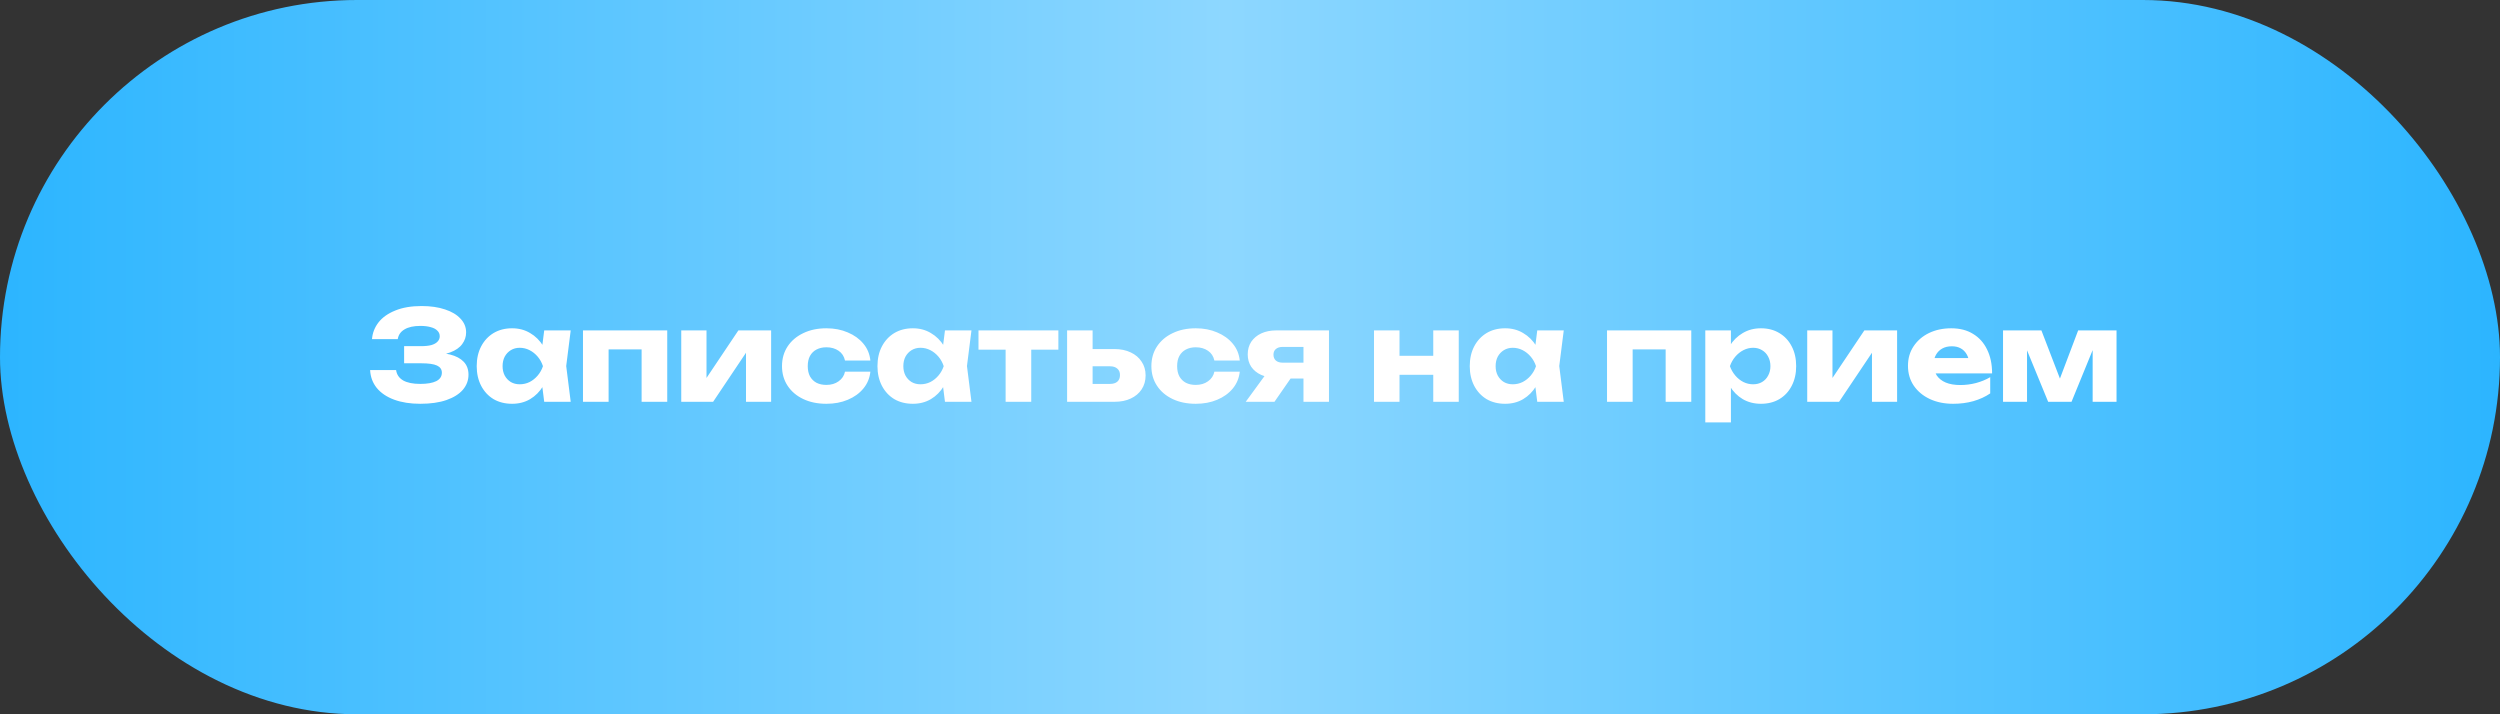
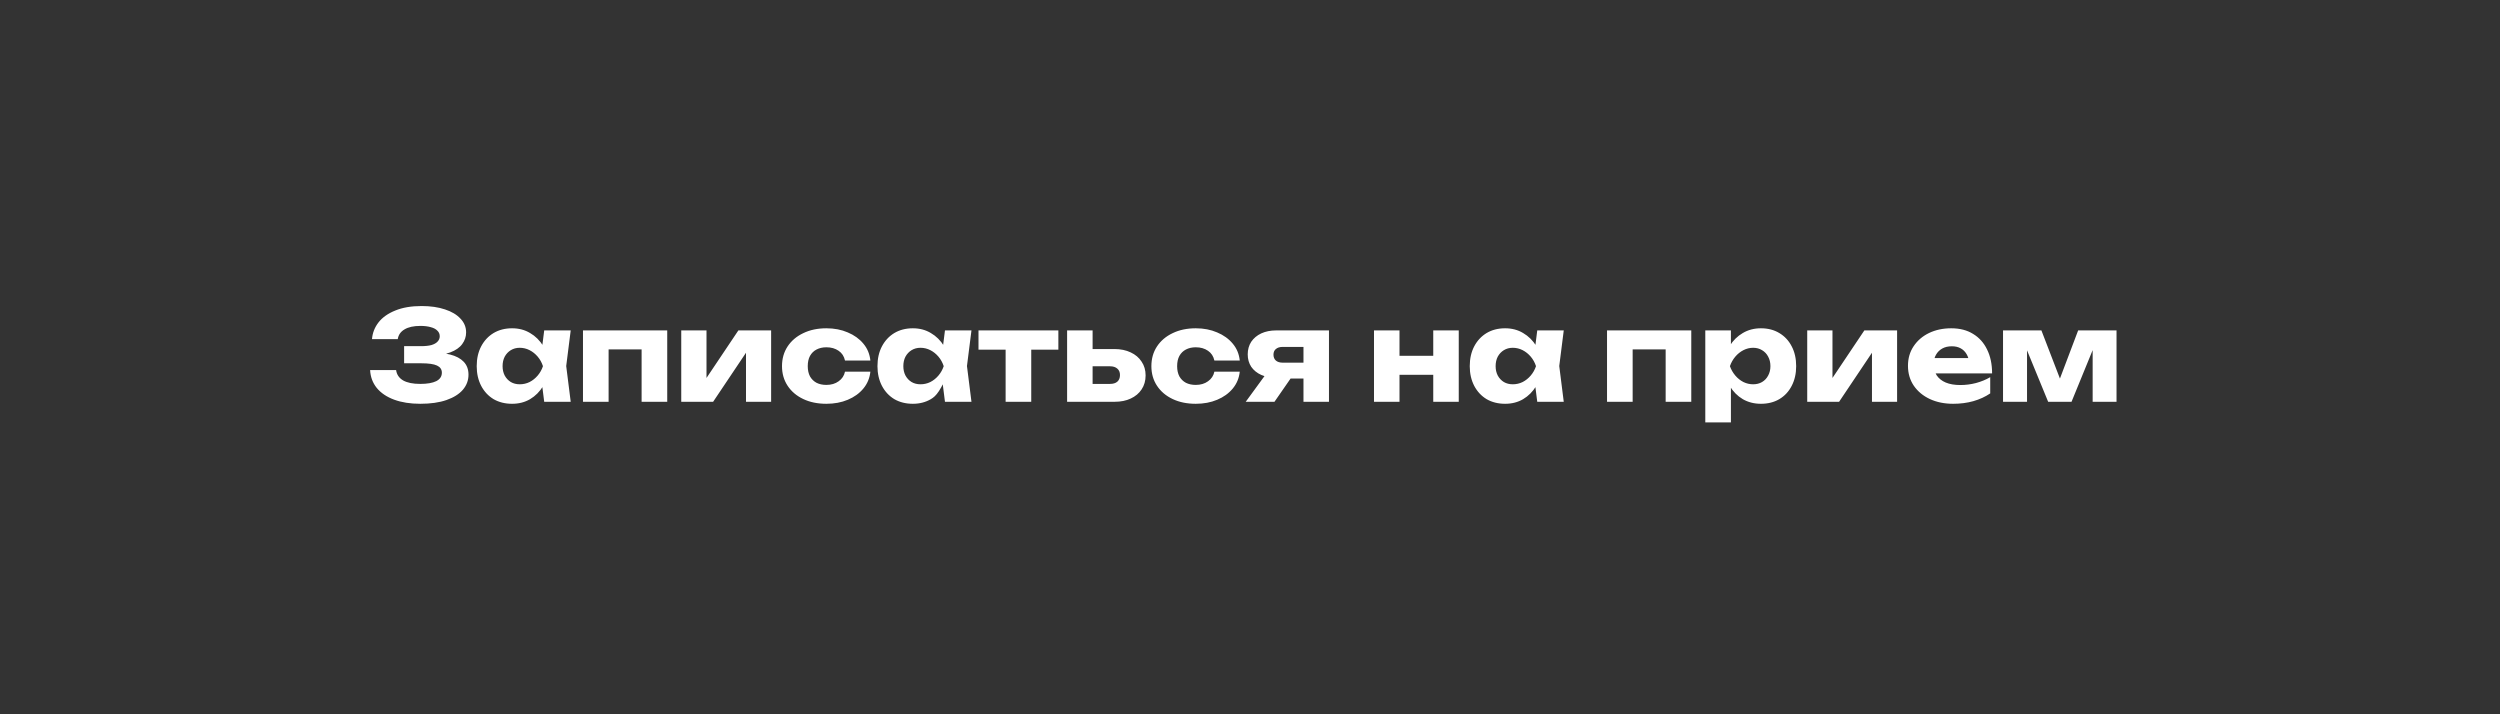
<svg xmlns="http://www.w3.org/2000/svg" width="280" height="80" viewBox="0 0 280 80" fill="none">
  <rect x="0" y="0" width="280" height="80" fill="#333333" stroke="none" />
-   <rect width="280" height="80" rx="40" fill="url(#paint0_linear_2004_237)" />
-   <path d="M47.066 45.224C45.956 45.224 44.98 45.07 44.141 44.762C43.31 44.454 42.661 44.015 42.194 43.446C41.737 42.877 41.49 42.209 41.453 41.444H44.364C44.43 41.948 44.691 42.335 45.148 42.606C45.606 42.867 46.245 42.998 47.066 42.998C47.841 42.998 48.438 42.895 48.858 42.69C49.279 42.475 49.489 42.158 49.489 41.738C49.489 41.374 49.306 41.108 48.943 40.94C48.588 40.772 48 40.688 47.178 40.688H45.261V38.77H47.136C47.622 38.77 48.019 38.728 48.327 38.644C48.635 38.551 48.863 38.42 49.013 38.252C49.171 38.084 49.251 37.888 49.251 37.664C49.251 37.412 49.162 37.202 48.984 37.034C48.816 36.857 48.569 36.726 48.242 36.642C47.925 36.549 47.538 36.502 47.081 36.502C46.325 36.502 45.732 36.633 45.303 36.894C44.873 37.146 44.621 37.51 44.547 37.986H41.663C41.718 37.295 41.961 36.67 42.391 36.11C42.829 35.55 43.455 35.107 44.267 34.78C45.078 34.444 46.063 34.276 47.221 34.276C48.219 34.276 49.092 34.402 49.839 34.654C50.585 34.897 51.164 35.242 51.575 35.69C51.995 36.129 52.205 36.642 52.205 37.23C52.205 37.706 52.06 38.14 51.77 38.532C51.49 38.924 51.042 39.237 50.426 39.47C49.82 39.703 49.031 39.82 48.06 39.82V39.526C48.975 39.479 49.759 39.54 50.413 39.708C51.075 39.876 51.584 40.147 51.938 40.52C52.293 40.893 52.471 41.374 52.471 41.962C52.471 42.597 52.261 43.161 51.84 43.656C51.42 44.141 50.809 44.524 50.007 44.804C49.204 45.084 48.224 45.224 47.066 45.224ZM60.951 45L60.587 42.116L60.965 41.01L60.587 39.904L60.951 37.006H63.919L63.415 40.996L63.919 45H60.951ZM61.623 41.01C61.493 41.85 61.231 42.587 60.839 43.222C60.457 43.857 59.967 44.351 59.369 44.706C58.781 45.051 58.109 45.224 57.353 45.224C56.569 45.224 55.879 45.051 55.281 44.706C54.693 44.351 54.231 43.857 53.895 43.222C53.559 42.578 53.391 41.841 53.391 41.01C53.391 40.161 53.559 39.419 53.895 38.784C54.231 38.149 54.693 37.655 55.281 37.3C55.879 36.945 56.569 36.768 57.353 36.768C58.109 36.768 58.781 36.945 59.369 37.3C59.967 37.645 60.461 38.135 60.853 38.77C61.245 39.395 61.502 40.142 61.623 41.01ZM56.289 41.01C56.289 41.402 56.369 41.752 56.527 42.06C56.695 42.368 56.924 42.611 57.213 42.788C57.503 42.956 57.834 43.04 58.207 43.04C58.599 43.04 58.968 42.956 59.313 42.788C59.659 42.611 59.962 42.368 60.223 42.06C60.485 41.752 60.681 41.402 60.811 41.01C60.681 40.609 60.485 40.254 60.223 39.946C59.962 39.638 59.659 39.395 59.313 39.218C58.968 39.041 58.599 38.952 58.207 38.952C57.834 38.952 57.503 39.041 57.213 39.218C56.924 39.395 56.695 39.638 56.527 39.946C56.369 40.254 56.289 40.609 56.289 41.01ZM74.73 37.006V45H71.86V37.832L73.176 39.134H66.848L68.164 37.832V45H65.294V37.006H74.73ZM76.3 45V37.006H79.128V43.446L78.512 43.25L82.698 37.006H86.366V45H83.552V38.378L84.168 38.588L79.87 45H76.3ZM97.482 41.626C97.407 42.345 97.146 42.975 96.698 43.516C96.25 44.057 95.667 44.477 94.948 44.776C94.239 45.075 93.441 45.224 92.554 45.224C91.574 45.224 90.711 45.047 89.964 44.692C89.217 44.337 88.634 43.843 88.214 43.208C87.794 42.573 87.584 41.841 87.584 41.01C87.584 40.17 87.794 39.433 88.214 38.798C88.634 38.163 89.217 37.669 89.964 37.314C90.711 36.95 91.574 36.768 92.554 36.768C93.441 36.768 94.239 36.922 94.948 37.23C95.667 37.529 96.25 37.949 96.698 38.49C97.146 39.022 97.407 39.652 97.482 40.38H94.64C94.537 39.904 94.299 39.54 93.926 39.288C93.553 39.027 93.095 38.896 92.554 38.896C92.134 38.896 91.765 38.98 91.448 39.148C91.14 39.307 90.897 39.545 90.72 39.862C90.552 40.17 90.468 40.553 90.468 41.01C90.468 41.458 90.552 41.841 90.72 42.158C90.897 42.466 91.14 42.704 91.448 42.872C91.765 43.031 92.134 43.11 92.554 43.11C93.095 43.11 93.553 42.975 93.926 42.704C94.309 42.433 94.547 42.074 94.64 41.626H97.482ZM105.836 45L105.472 42.116L105.85 41.01L105.472 39.904L105.836 37.006H108.804L108.3 40.996L108.804 45H105.836ZM106.508 41.01C106.377 41.85 106.116 42.587 105.724 43.222C105.341 43.857 104.851 44.351 104.254 44.706C103.666 45.051 102.994 45.224 102.238 45.224C101.454 45.224 100.763 45.051 100.166 44.706C99.578 44.351 99.116 43.857 98.78 43.222C98.444 42.578 98.276 41.841 98.276 41.01C98.276 40.161 98.444 39.419 98.78 38.784C99.116 38.149 99.578 37.655 100.166 37.3C100.763 36.945 101.454 36.768 102.238 36.768C102.994 36.768 103.666 36.945 104.254 37.3C104.851 37.645 105.346 38.135 105.738 38.77C106.13 39.395 106.387 40.142 106.508 41.01ZM101.174 41.01C101.174 41.402 101.253 41.752 101.412 42.06C101.58 42.368 101.809 42.611 102.098 42.788C102.387 42.956 102.719 43.04 103.092 43.04C103.484 43.04 103.853 42.956 104.198 42.788C104.543 42.611 104.847 42.368 105.108 42.06C105.369 41.752 105.565 41.402 105.696 41.01C105.565 40.609 105.369 40.254 105.108 39.946C104.847 39.638 104.543 39.395 104.198 39.218C103.853 39.041 103.484 38.952 103.092 38.952C102.719 38.952 102.387 39.041 102.098 39.218C101.809 39.395 101.58 39.638 101.412 39.946C101.253 40.254 101.174 40.609 101.174 41.01ZM112.629 37.986H115.499V45H112.629V37.986ZM109.591 37.006H118.537V39.162H109.591V37.006ZM119.516 45V37.006H122.372V44.3L121.49 42.998H124.318C124.673 42.998 124.948 42.914 125.144 42.746C125.34 42.569 125.438 42.321 125.438 42.004C125.438 41.696 125.34 41.458 125.144 41.29C124.948 41.113 124.673 41.024 124.318 41.024H121.476V39.092H124.794C125.504 39.092 126.12 39.218 126.642 39.47C127.165 39.713 127.571 40.058 127.86 40.506C128.159 40.945 128.308 41.458 128.308 42.046C128.308 42.643 128.159 43.166 127.86 43.614C127.571 44.053 127.165 44.393 126.642 44.636C126.129 44.879 125.527 45 124.836 45H119.516ZM138.853 41.626C138.778 42.345 138.517 42.975 138.069 43.516C137.621 44.057 137.038 44.477 136.319 44.776C135.61 45.075 134.812 45.224 133.925 45.224C132.945 45.224 132.082 45.047 131.335 44.692C130.588 44.337 130.005 43.843 129.585 43.208C129.165 42.573 128.955 41.841 128.955 41.01C128.955 40.17 129.165 39.433 129.585 38.798C130.005 38.163 130.588 37.669 131.335 37.314C132.082 36.95 132.945 36.768 133.925 36.768C134.812 36.768 135.61 36.922 136.319 37.23C137.038 37.529 137.621 37.949 138.069 38.49C138.517 39.022 138.778 39.652 138.853 40.38H136.011C135.908 39.904 135.67 39.54 135.297 39.288C134.924 39.027 134.466 38.896 133.925 38.896C133.505 38.896 133.136 38.98 132.819 39.148C132.511 39.307 132.268 39.545 132.091 39.862C131.923 40.17 131.839 40.553 131.839 41.01C131.839 41.458 131.923 41.841 132.091 42.158C132.268 42.466 132.511 42.704 132.819 42.872C133.136 43.031 133.505 43.11 133.925 43.11C134.466 43.11 134.924 42.975 135.297 42.704C135.68 42.433 135.918 42.074 136.011 41.626H138.853ZM146.773 40.618V42.396H142.951L142.923 42.312C142.298 42.312 141.743 42.205 141.257 41.99C140.781 41.775 140.408 41.472 140.137 41.08C139.876 40.679 139.745 40.217 139.745 39.694C139.745 39.153 139.876 38.681 140.137 38.28C140.408 37.879 140.781 37.566 141.257 37.342C141.743 37.118 142.298 37.006 142.923 37.006H148.845V45H145.989V37.706L146.773 38.854H143.651C143.334 38.854 143.082 38.933 142.895 39.092C142.718 39.241 142.629 39.451 142.629 39.722C142.629 40.002 142.718 40.221 142.895 40.38C143.082 40.539 143.334 40.618 143.651 40.618H146.773ZM145.331 41.262L142.741 45H139.521L142.251 41.262H145.331ZM153.888 37.006H156.744V45H153.888V37.006ZM160.524 37.006H163.38V45H160.524V37.006ZM155.54 39.848H161.602V41.976H155.54V39.848ZM172.172 45L171.808 42.116L172.186 41.01L171.808 39.904L172.172 37.006H175.14L174.636 40.996L175.14 45H172.172ZM172.844 41.01C172.713 41.85 172.452 42.587 172.06 43.222C171.677 43.857 171.187 44.351 170.59 44.706C170.002 45.051 169.33 45.224 168.574 45.224C167.79 45.224 167.099 45.051 166.502 44.706C165.914 44.351 165.452 43.857 165.116 43.222C164.78 42.578 164.612 41.841 164.612 41.01C164.612 40.161 164.78 39.419 165.116 38.784C165.452 38.149 165.914 37.655 166.502 37.3C167.099 36.945 167.79 36.768 168.574 36.768C169.33 36.768 170.002 36.945 170.59 37.3C171.187 37.645 171.682 38.135 172.074 38.77C172.466 39.395 172.723 40.142 172.844 41.01ZM167.51 41.01C167.51 41.402 167.589 41.752 167.748 42.06C167.916 42.368 168.145 42.611 168.434 42.788C168.723 42.956 169.055 43.04 169.428 43.04C169.82 43.04 170.189 42.956 170.534 42.788C170.879 42.611 171.183 42.368 171.444 42.06C171.705 41.752 171.901 41.402 172.032 41.01C171.901 40.609 171.705 40.254 171.444 39.946C171.183 39.638 170.879 39.395 170.534 39.218C170.189 39.041 169.82 38.952 169.428 38.952C169.055 38.952 168.723 39.041 168.434 39.218C168.145 39.395 167.916 39.638 167.748 39.946C167.589 40.254 167.51 40.609 167.51 41.01ZM189.423 37.006V45H186.553V37.832L187.869 39.134H181.541L182.857 37.832V45H179.987V37.006H189.423ZM190.993 37.006H193.863V39.302L193.737 39.638V41.878L193.863 42.536V47.31H190.993V37.006ZM192.953 41.01C193.074 40.142 193.326 39.395 193.709 38.77C194.101 38.135 194.596 37.645 195.193 37.3C195.79 36.945 196.467 36.768 197.223 36.768C198.007 36.768 198.693 36.945 199.281 37.3C199.878 37.655 200.34 38.149 200.667 38.784C201.003 39.419 201.171 40.161 201.171 41.01C201.171 41.841 201.003 42.578 200.667 43.222C200.34 43.857 199.878 44.351 199.281 44.706C198.693 45.051 198.007 45.224 197.223 45.224C196.467 45.224 195.79 45.051 195.193 44.706C194.596 44.351 194.106 43.857 193.723 43.222C193.34 42.587 193.084 41.85 192.953 41.01ZM198.287 41.01C198.287 40.609 198.203 40.254 198.035 39.946C197.876 39.638 197.648 39.395 197.349 39.218C197.06 39.041 196.728 38.952 196.355 38.952C195.972 38.952 195.608 39.041 195.263 39.218C194.918 39.395 194.614 39.638 194.353 39.946C194.092 40.254 193.891 40.609 193.751 41.01C193.891 41.402 194.092 41.752 194.353 42.06C194.614 42.368 194.918 42.611 195.263 42.788C195.608 42.956 195.972 43.04 196.355 43.04C196.728 43.04 197.06 42.956 197.349 42.788C197.648 42.611 197.876 42.368 198.035 42.06C198.203 41.752 198.287 41.402 198.287 41.01ZM202.409 45V37.006H205.237V43.446L204.621 43.25L208.807 37.006H212.475V45H209.661V38.378L210.277 38.588L205.979 45H202.409ZM218.747 45.224C217.777 45.224 216.909 45.047 216.143 44.692C215.387 44.337 214.79 43.843 214.351 43.208C213.913 42.564 213.693 41.817 213.693 40.968C213.693 40.137 213.903 39.409 214.323 38.784C214.743 38.149 215.317 37.655 216.045 37.3C216.783 36.945 217.613 36.768 218.537 36.768C219.499 36.768 220.315 36.978 220.987 37.398C221.669 37.809 222.191 38.392 222.555 39.148C222.929 39.904 223.115 40.795 223.115 41.822H216.003V40.1H221.505L220.567 40.702C220.53 40.291 220.427 39.946 220.259 39.666C220.091 39.377 219.867 39.157 219.587 39.008C219.317 38.859 218.99 38.784 218.607 38.784C218.187 38.784 217.828 38.868 217.529 39.036C217.231 39.204 216.997 39.437 216.829 39.736C216.661 40.025 216.577 40.366 216.577 40.758C216.577 41.262 216.689 41.691 216.913 42.046C217.147 42.391 217.483 42.657 217.921 42.844C218.369 43.031 218.915 43.124 219.559 43.124C220.147 43.124 220.731 43.049 221.309 42.9C221.897 42.741 222.429 42.522 222.905 42.242V44.062C222.355 44.435 221.725 44.725 221.015 44.93C220.315 45.126 219.559 45.224 218.747 45.224ZM224.339 45V37.006H228.637L231.115 43.446H230.317L232.753 37.006H237.051V45H234.377V38.084H234.839L232.011 45H229.393L226.565 38.112L227.027 38.084V45H224.339Z" fill="white" />
+   <path d="M47.066 45.224C45.956 45.224 44.98 45.07 44.141 44.762C43.31 44.454 42.661 44.015 42.194 43.446C41.737 42.877 41.49 42.209 41.453 41.444H44.364C44.43 41.948 44.691 42.335 45.148 42.606C45.606 42.867 46.245 42.998 47.066 42.998C47.841 42.998 48.438 42.895 48.858 42.69C49.279 42.475 49.489 42.158 49.489 41.738C49.489 41.374 49.306 41.108 48.943 40.94C48.588 40.772 48 40.688 47.178 40.688H45.261V38.77H47.136C47.622 38.77 48.019 38.728 48.327 38.644C48.635 38.551 48.863 38.42 49.013 38.252C49.171 38.084 49.251 37.888 49.251 37.664C49.251 37.412 49.162 37.202 48.984 37.034C48.816 36.857 48.569 36.726 48.242 36.642C47.925 36.549 47.538 36.502 47.081 36.502C46.325 36.502 45.732 36.633 45.303 36.894C44.873 37.146 44.621 37.51 44.547 37.986H41.663C41.718 37.295 41.961 36.67 42.391 36.11C42.829 35.55 43.455 35.107 44.267 34.78C45.078 34.444 46.063 34.276 47.221 34.276C48.219 34.276 49.092 34.402 49.839 34.654C50.585 34.897 51.164 35.242 51.575 35.69C51.995 36.129 52.205 36.642 52.205 37.23C52.205 37.706 52.06 38.14 51.77 38.532C51.49 38.924 51.042 39.237 50.426 39.47C49.82 39.703 49.031 39.82 48.06 39.82V39.526C48.975 39.479 49.759 39.54 50.413 39.708C51.075 39.876 51.584 40.147 51.938 40.52C52.293 40.893 52.471 41.374 52.471 41.962C52.471 42.597 52.261 43.161 51.84 43.656C51.42 44.141 50.809 44.524 50.007 44.804C49.204 45.084 48.224 45.224 47.066 45.224ZM60.951 45L60.587 42.116L60.965 41.01L60.587 39.904L60.951 37.006H63.919L63.415 40.996L63.919 45H60.951ZM61.623 41.01C61.493 41.85 61.231 42.587 60.839 43.222C60.457 43.857 59.967 44.351 59.369 44.706C58.781 45.051 58.109 45.224 57.353 45.224C56.569 45.224 55.879 45.051 55.281 44.706C54.693 44.351 54.231 43.857 53.895 43.222C53.559 42.578 53.391 41.841 53.391 41.01C53.391 40.161 53.559 39.419 53.895 38.784C54.231 38.149 54.693 37.655 55.281 37.3C55.879 36.945 56.569 36.768 57.353 36.768C58.109 36.768 58.781 36.945 59.369 37.3C59.967 37.645 60.461 38.135 60.853 38.77C61.245 39.395 61.502 40.142 61.623 41.01ZM56.289 41.01C56.289 41.402 56.369 41.752 56.527 42.06C56.695 42.368 56.924 42.611 57.213 42.788C57.503 42.956 57.834 43.04 58.207 43.04C58.599 43.04 58.968 42.956 59.313 42.788C59.659 42.611 59.962 42.368 60.223 42.06C60.485 41.752 60.681 41.402 60.811 41.01C60.681 40.609 60.485 40.254 60.223 39.946C59.962 39.638 59.659 39.395 59.313 39.218C58.968 39.041 58.599 38.952 58.207 38.952C57.834 38.952 57.503 39.041 57.213 39.218C56.924 39.395 56.695 39.638 56.527 39.946C56.369 40.254 56.289 40.609 56.289 41.01ZM74.73 37.006V45H71.86V37.832L73.176 39.134H66.848L68.164 37.832V45H65.294V37.006H74.73ZM76.3 45V37.006H79.128V43.446L78.512 43.25L82.698 37.006H86.366V45H83.552V38.378L84.168 38.588L79.87 45H76.3ZM97.482 41.626C97.407 42.345 97.146 42.975 96.698 43.516C96.25 44.057 95.667 44.477 94.948 44.776C94.239 45.075 93.441 45.224 92.554 45.224C91.574 45.224 90.711 45.047 89.964 44.692C89.217 44.337 88.634 43.843 88.214 43.208C87.794 42.573 87.584 41.841 87.584 41.01C87.584 40.17 87.794 39.433 88.214 38.798C88.634 38.163 89.217 37.669 89.964 37.314C90.711 36.95 91.574 36.768 92.554 36.768C93.441 36.768 94.239 36.922 94.948 37.23C95.667 37.529 96.25 37.949 96.698 38.49C97.146 39.022 97.407 39.652 97.482 40.38H94.64C94.537 39.904 94.299 39.54 93.926 39.288C93.553 39.027 93.095 38.896 92.554 38.896C92.134 38.896 91.765 38.98 91.448 39.148C91.14 39.307 90.897 39.545 90.72 39.862C90.552 40.17 90.468 40.553 90.468 41.01C90.468 41.458 90.552 41.841 90.72 42.158C90.897 42.466 91.14 42.704 91.448 42.872C91.765 43.031 92.134 43.11 92.554 43.11C93.095 43.11 93.553 42.975 93.926 42.704C94.309 42.433 94.547 42.074 94.64 41.626H97.482ZM105.836 45L105.472 42.116L105.85 41.01L105.472 39.904L105.836 37.006H108.804L108.3 40.996L108.804 45H105.836ZM106.508 41.01C105.341 43.857 104.851 44.351 104.254 44.706C103.666 45.051 102.994 45.224 102.238 45.224C101.454 45.224 100.763 45.051 100.166 44.706C99.578 44.351 99.116 43.857 98.78 43.222C98.444 42.578 98.276 41.841 98.276 41.01C98.276 40.161 98.444 39.419 98.78 38.784C99.116 38.149 99.578 37.655 100.166 37.3C100.763 36.945 101.454 36.768 102.238 36.768C102.994 36.768 103.666 36.945 104.254 37.3C104.851 37.645 105.346 38.135 105.738 38.77C106.13 39.395 106.387 40.142 106.508 41.01ZM101.174 41.01C101.174 41.402 101.253 41.752 101.412 42.06C101.58 42.368 101.809 42.611 102.098 42.788C102.387 42.956 102.719 43.04 103.092 43.04C103.484 43.04 103.853 42.956 104.198 42.788C104.543 42.611 104.847 42.368 105.108 42.06C105.369 41.752 105.565 41.402 105.696 41.01C105.565 40.609 105.369 40.254 105.108 39.946C104.847 39.638 104.543 39.395 104.198 39.218C103.853 39.041 103.484 38.952 103.092 38.952C102.719 38.952 102.387 39.041 102.098 39.218C101.809 39.395 101.58 39.638 101.412 39.946C101.253 40.254 101.174 40.609 101.174 41.01ZM112.629 37.986H115.499V45H112.629V37.986ZM109.591 37.006H118.537V39.162H109.591V37.006ZM119.516 45V37.006H122.372V44.3L121.49 42.998H124.318C124.673 42.998 124.948 42.914 125.144 42.746C125.34 42.569 125.438 42.321 125.438 42.004C125.438 41.696 125.34 41.458 125.144 41.29C124.948 41.113 124.673 41.024 124.318 41.024H121.476V39.092H124.794C125.504 39.092 126.12 39.218 126.642 39.47C127.165 39.713 127.571 40.058 127.86 40.506C128.159 40.945 128.308 41.458 128.308 42.046C128.308 42.643 128.159 43.166 127.86 43.614C127.571 44.053 127.165 44.393 126.642 44.636C126.129 44.879 125.527 45 124.836 45H119.516ZM138.853 41.626C138.778 42.345 138.517 42.975 138.069 43.516C137.621 44.057 137.038 44.477 136.319 44.776C135.61 45.075 134.812 45.224 133.925 45.224C132.945 45.224 132.082 45.047 131.335 44.692C130.588 44.337 130.005 43.843 129.585 43.208C129.165 42.573 128.955 41.841 128.955 41.01C128.955 40.17 129.165 39.433 129.585 38.798C130.005 38.163 130.588 37.669 131.335 37.314C132.082 36.95 132.945 36.768 133.925 36.768C134.812 36.768 135.61 36.922 136.319 37.23C137.038 37.529 137.621 37.949 138.069 38.49C138.517 39.022 138.778 39.652 138.853 40.38H136.011C135.908 39.904 135.67 39.54 135.297 39.288C134.924 39.027 134.466 38.896 133.925 38.896C133.505 38.896 133.136 38.98 132.819 39.148C132.511 39.307 132.268 39.545 132.091 39.862C131.923 40.17 131.839 40.553 131.839 41.01C131.839 41.458 131.923 41.841 132.091 42.158C132.268 42.466 132.511 42.704 132.819 42.872C133.136 43.031 133.505 43.11 133.925 43.11C134.466 43.11 134.924 42.975 135.297 42.704C135.68 42.433 135.918 42.074 136.011 41.626H138.853ZM146.773 40.618V42.396H142.951L142.923 42.312C142.298 42.312 141.743 42.205 141.257 41.99C140.781 41.775 140.408 41.472 140.137 41.08C139.876 40.679 139.745 40.217 139.745 39.694C139.745 39.153 139.876 38.681 140.137 38.28C140.408 37.879 140.781 37.566 141.257 37.342C141.743 37.118 142.298 37.006 142.923 37.006H148.845V45H145.989V37.706L146.773 38.854H143.651C143.334 38.854 143.082 38.933 142.895 39.092C142.718 39.241 142.629 39.451 142.629 39.722C142.629 40.002 142.718 40.221 142.895 40.38C143.082 40.539 143.334 40.618 143.651 40.618H146.773ZM145.331 41.262L142.741 45H139.521L142.251 41.262H145.331ZM153.888 37.006H156.744V45H153.888V37.006ZM160.524 37.006H163.38V45H160.524V37.006ZM155.54 39.848H161.602V41.976H155.54V39.848ZM172.172 45L171.808 42.116L172.186 41.01L171.808 39.904L172.172 37.006H175.14L174.636 40.996L175.14 45H172.172ZM172.844 41.01C172.713 41.85 172.452 42.587 172.06 43.222C171.677 43.857 171.187 44.351 170.59 44.706C170.002 45.051 169.33 45.224 168.574 45.224C167.79 45.224 167.099 45.051 166.502 44.706C165.914 44.351 165.452 43.857 165.116 43.222C164.78 42.578 164.612 41.841 164.612 41.01C164.612 40.161 164.78 39.419 165.116 38.784C165.452 38.149 165.914 37.655 166.502 37.3C167.099 36.945 167.79 36.768 168.574 36.768C169.33 36.768 170.002 36.945 170.59 37.3C171.187 37.645 171.682 38.135 172.074 38.77C172.466 39.395 172.723 40.142 172.844 41.01ZM167.51 41.01C167.51 41.402 167.589 41.752 167.748 42.06C167.916 42.368 168.145 42.611 168.434 42.788C168.723 42.956 169.055 43.04 169.428 43.04C169.82 43.04 170.189 42.956 170.534 42.788C170.879 42.611 171.183 42.368 171.444 42.06C171.705 41.752 171.901 41.402 172.032 41.01C171.901 40.609 171.705 40.254 171.444 39.946C171.183 39.638 170.879 39.395 170.534 39.218C170.189 39.041 169.82 38.952 169.428 38.952C169.055 38.952 168.723 39.041 168.434 39.218C168.145 39.395 167.916 39.638 167.748 39.946C167.589 40.254 167.51 40.609 167.51 41.01ZM189.423 37.006V45H186.553V37.832L187.869 39.134H181.541L182.857 37.832V45H179.987V37.006H189.423ZM190.993 37.006H193.863V39.302L193.737 39.638V41.878L193.863 42.536V47.31H190.993V37.006ZM192.953 41.01C193.074 40.142 193.326 39.395 193.709 38.77C194.101 38.135 194.596 37.645 195.193 37.3C195.79 36.945 196.467 36.768 197.223 36.768C198.007 36.768 198.693 36.945 199.281 37.3C199.878 37.655 200.34 38.149 200.667 38.784C201.003 39.419 201.171 40.161 201.171 41.01C201.171 41.841 201.003 42.578 200.667 43.222C200.34 43.857 199.878 44.351 199.281 44.706C198.693 45.051 198.007 45.224 197.223 45.224C196.467 45.224 195.79 45.051 195.193 44.706C194.596 44.351 194.106 43.857 193.723 43.222C193.34 42.587 193.084 41.85 192.953 41.01ZM198.287 41.01C198.287 40.609 198.203 40.254 198.035 39.946C197.876 39.638 197.648 39.395 197.349 39.218C197.06 39.041 196.728 38.952 196.355 38.952C195.972 38.952 195.608 39.041 195.263 39.218C194.918 39.395 194.614 39.638 194.353 39.946C194.092 40.254 193.891 40.609 193.751 41.01C193.891 41.402 194.092 41.752 194.353 42.06C194.614 42.368 194.918 42.611 195.263 42.788C195.608 42.956 195.972 43.04 196.355 43.04C196.728 43.04 197.06 42.956 197.349 42.788C197.648 42.611 197.876 42.368 198.035 42.06C198.203 41.752 198.287 41.402 198.287 41.01ZM202.409 45V37.006H205.237V43.446L204.621 43.25L208.807 37.006H212.475V45H209.661V38.378L210.277 38.588L205.979 45H202.409ZM218.747 45.224C217.777 45.224 216.909 45.047 216.143 44.692C215.387 44.337 214.79 43.843 214.351 43.208C213.913 42.564 213.693 41.817 213.693 40.968C213.693 40.137 213.903 39.409 214.323 38.784C214.743 38.149 215.317 37.655 216.045 37.3C216.783 36.945 217.613 36.768 218.537 36.768C219.499 36.768 220.315 36.978 220.987 37.398C221.669 37.809 222.191 38.392 222.555 39.148C222.929 39.904 223.115 40.795 223.115 41.822H216.003V40.1H221.505L220.567 40.702C220.53 40.291 220.427 39.946 220.259 39.666C220.091 39.377 219.867 39.157 219.587 39.008C219.317 38.859 218.99 38.784 218.607 38.784C218.187 38.784 217.828 38.868 217.529 39.036C217.231 39.204 216.997 39.437 216.829 39.736C216.661 40.025 216.577 40.366 216.577 40.758C216.577 41.262 216.689 41.691 216.913 42.046C217.147 42.391 217.483 42.657 217.921 42.844C218.369 43.031 218.915 43.124 219.559 43.124C220.147 43.124 220.731 43.049 221.309 42.9C221.897 42.741 222.429 42.522 222.905 42.242V44.062C222.355 44.435 221.725 44.725 221.015 44.93C220.315 45.126 219.559 45.224 218.747 45.224ZM224.339 45V37.006H228.637L231.115 43.446H230.317L232.753 37.006H237.051V45H234.377V38.084H234.839L232.011 45H229.393L226.565 38.112L227.027 38.084V45H224.339Z" fill="white" />
  <defs>
    <linearGradient id="paint0_linear_2004_237" x1="0" y1="40" x2="280" y2="40" gradientUnits="userSpaceOnUse">
      <stop stop-color="#2CB5FF" />
      <stop offset="0.49" stop-color="#8DD7FF" />
      <stop offset="1" stop-color="#2CB5FF" />
    </linearGradient>
  </defs>
</svg>